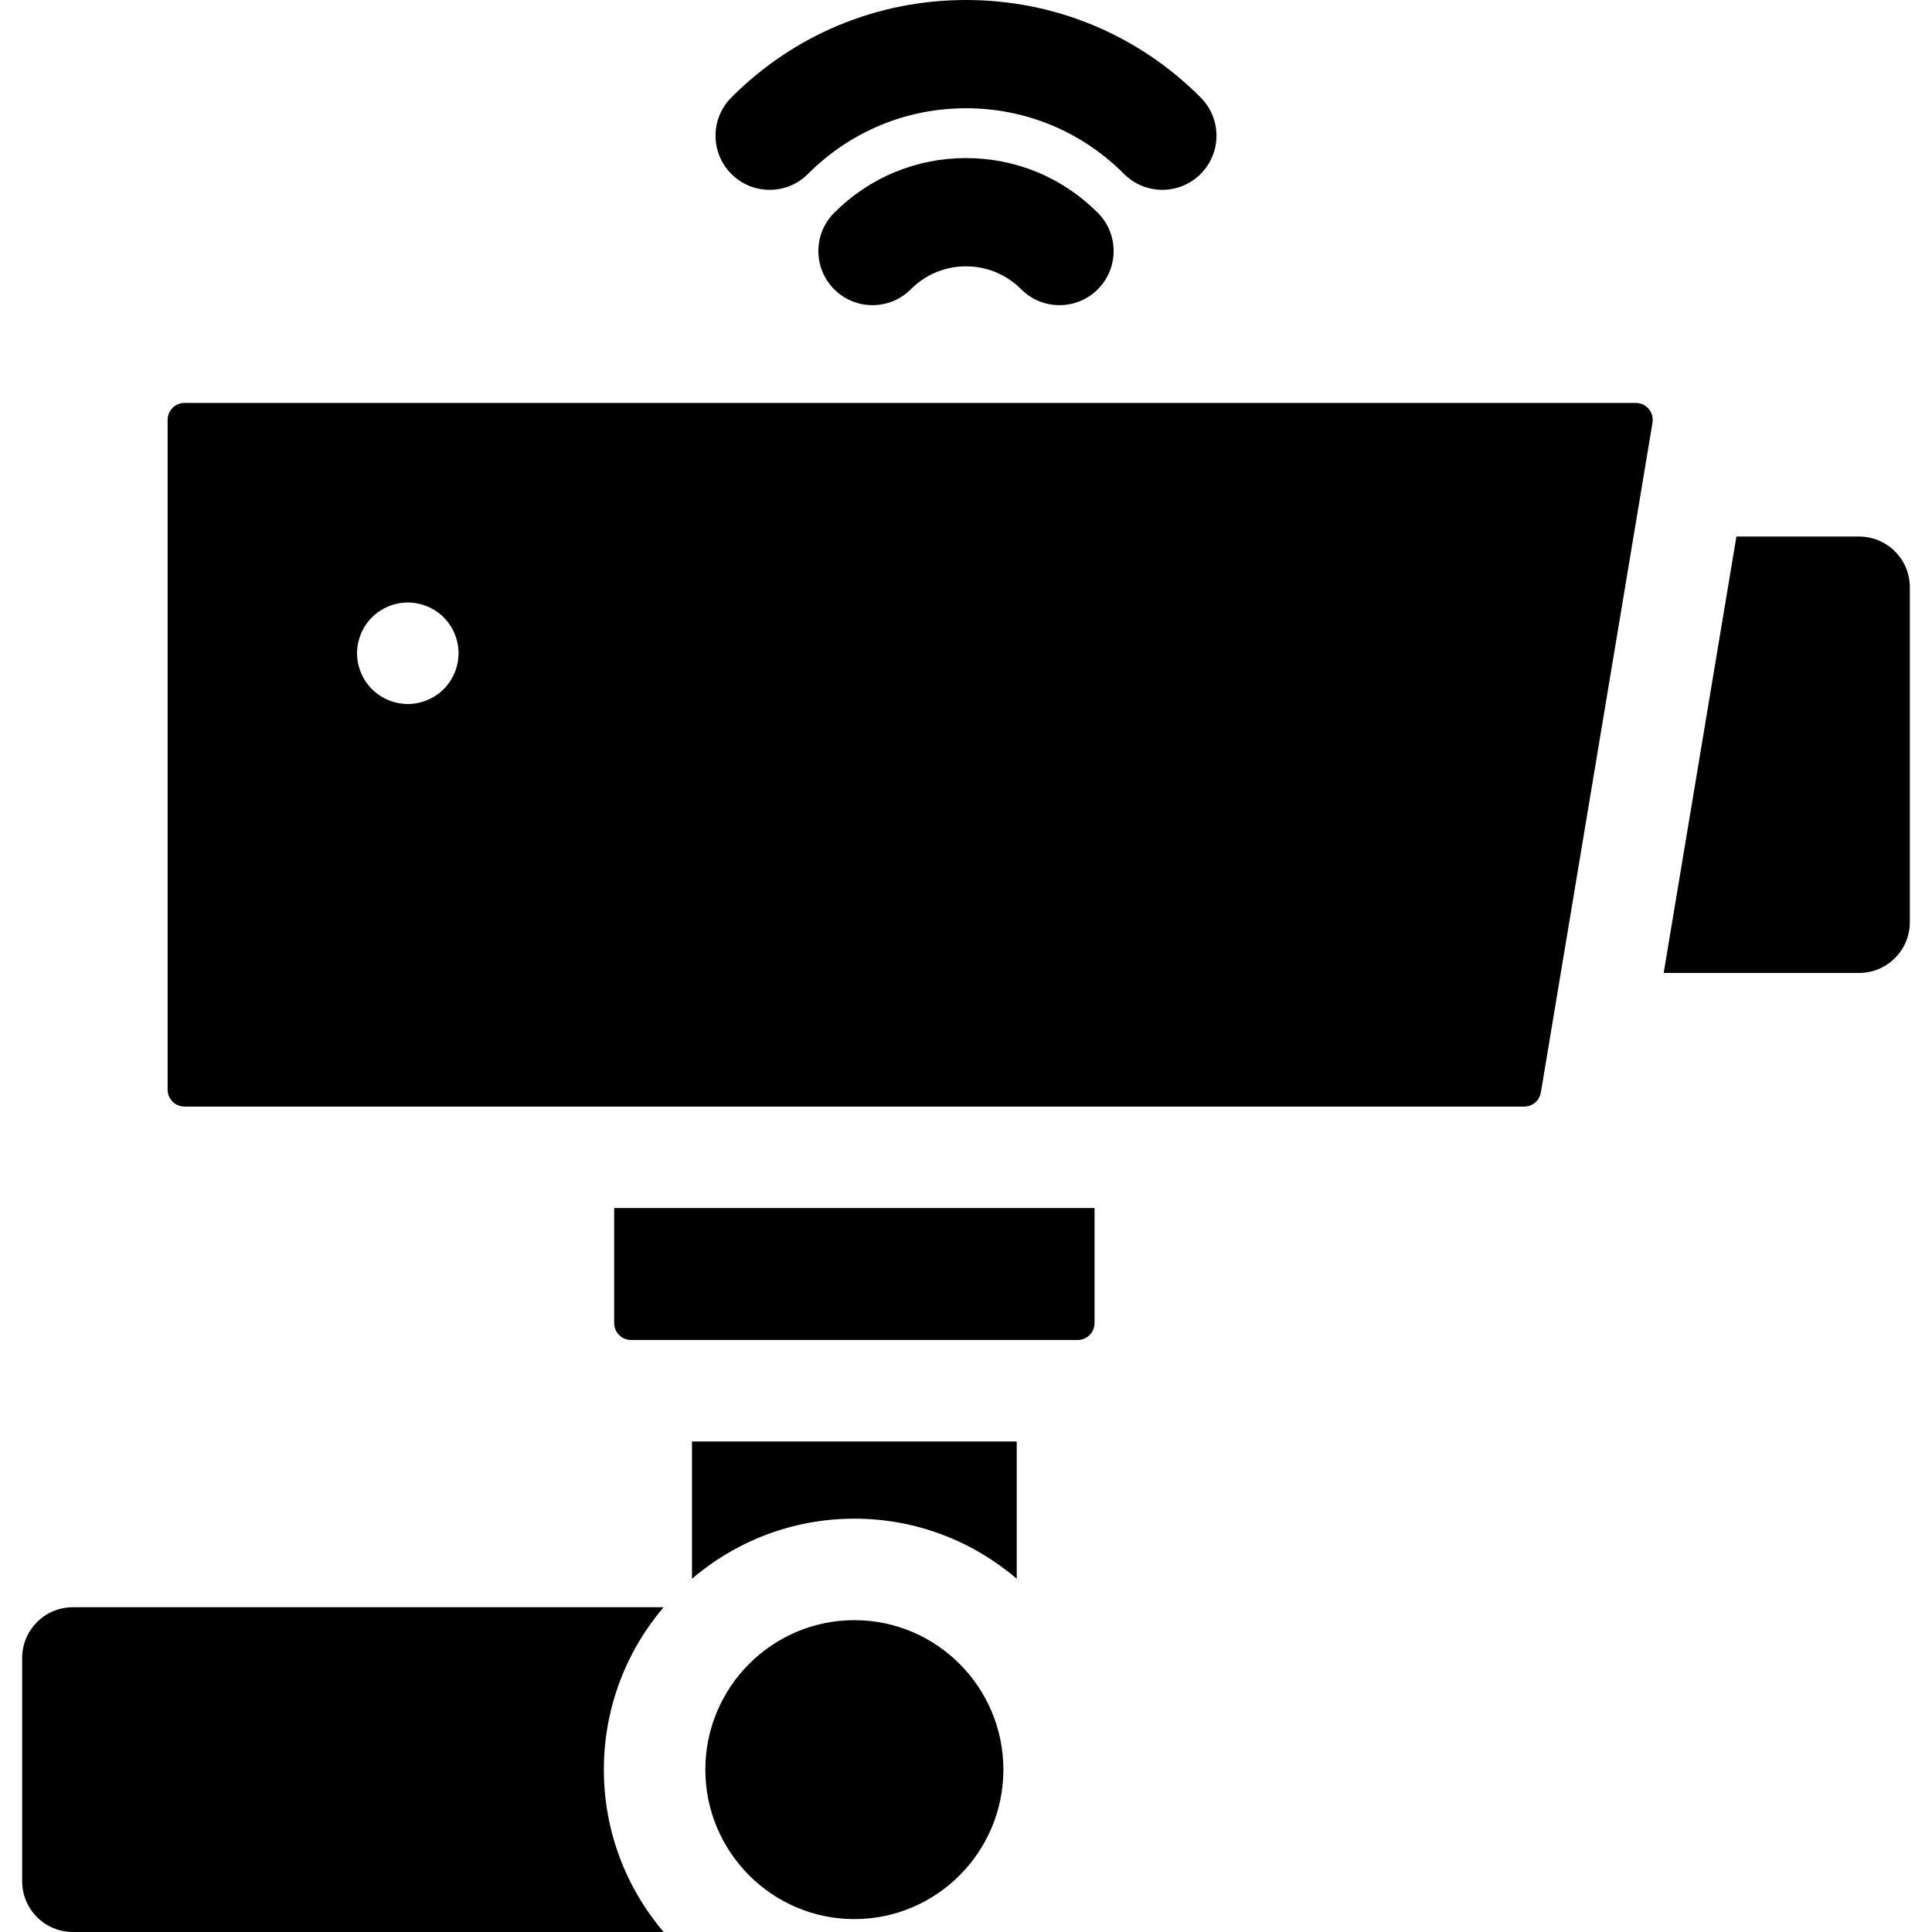
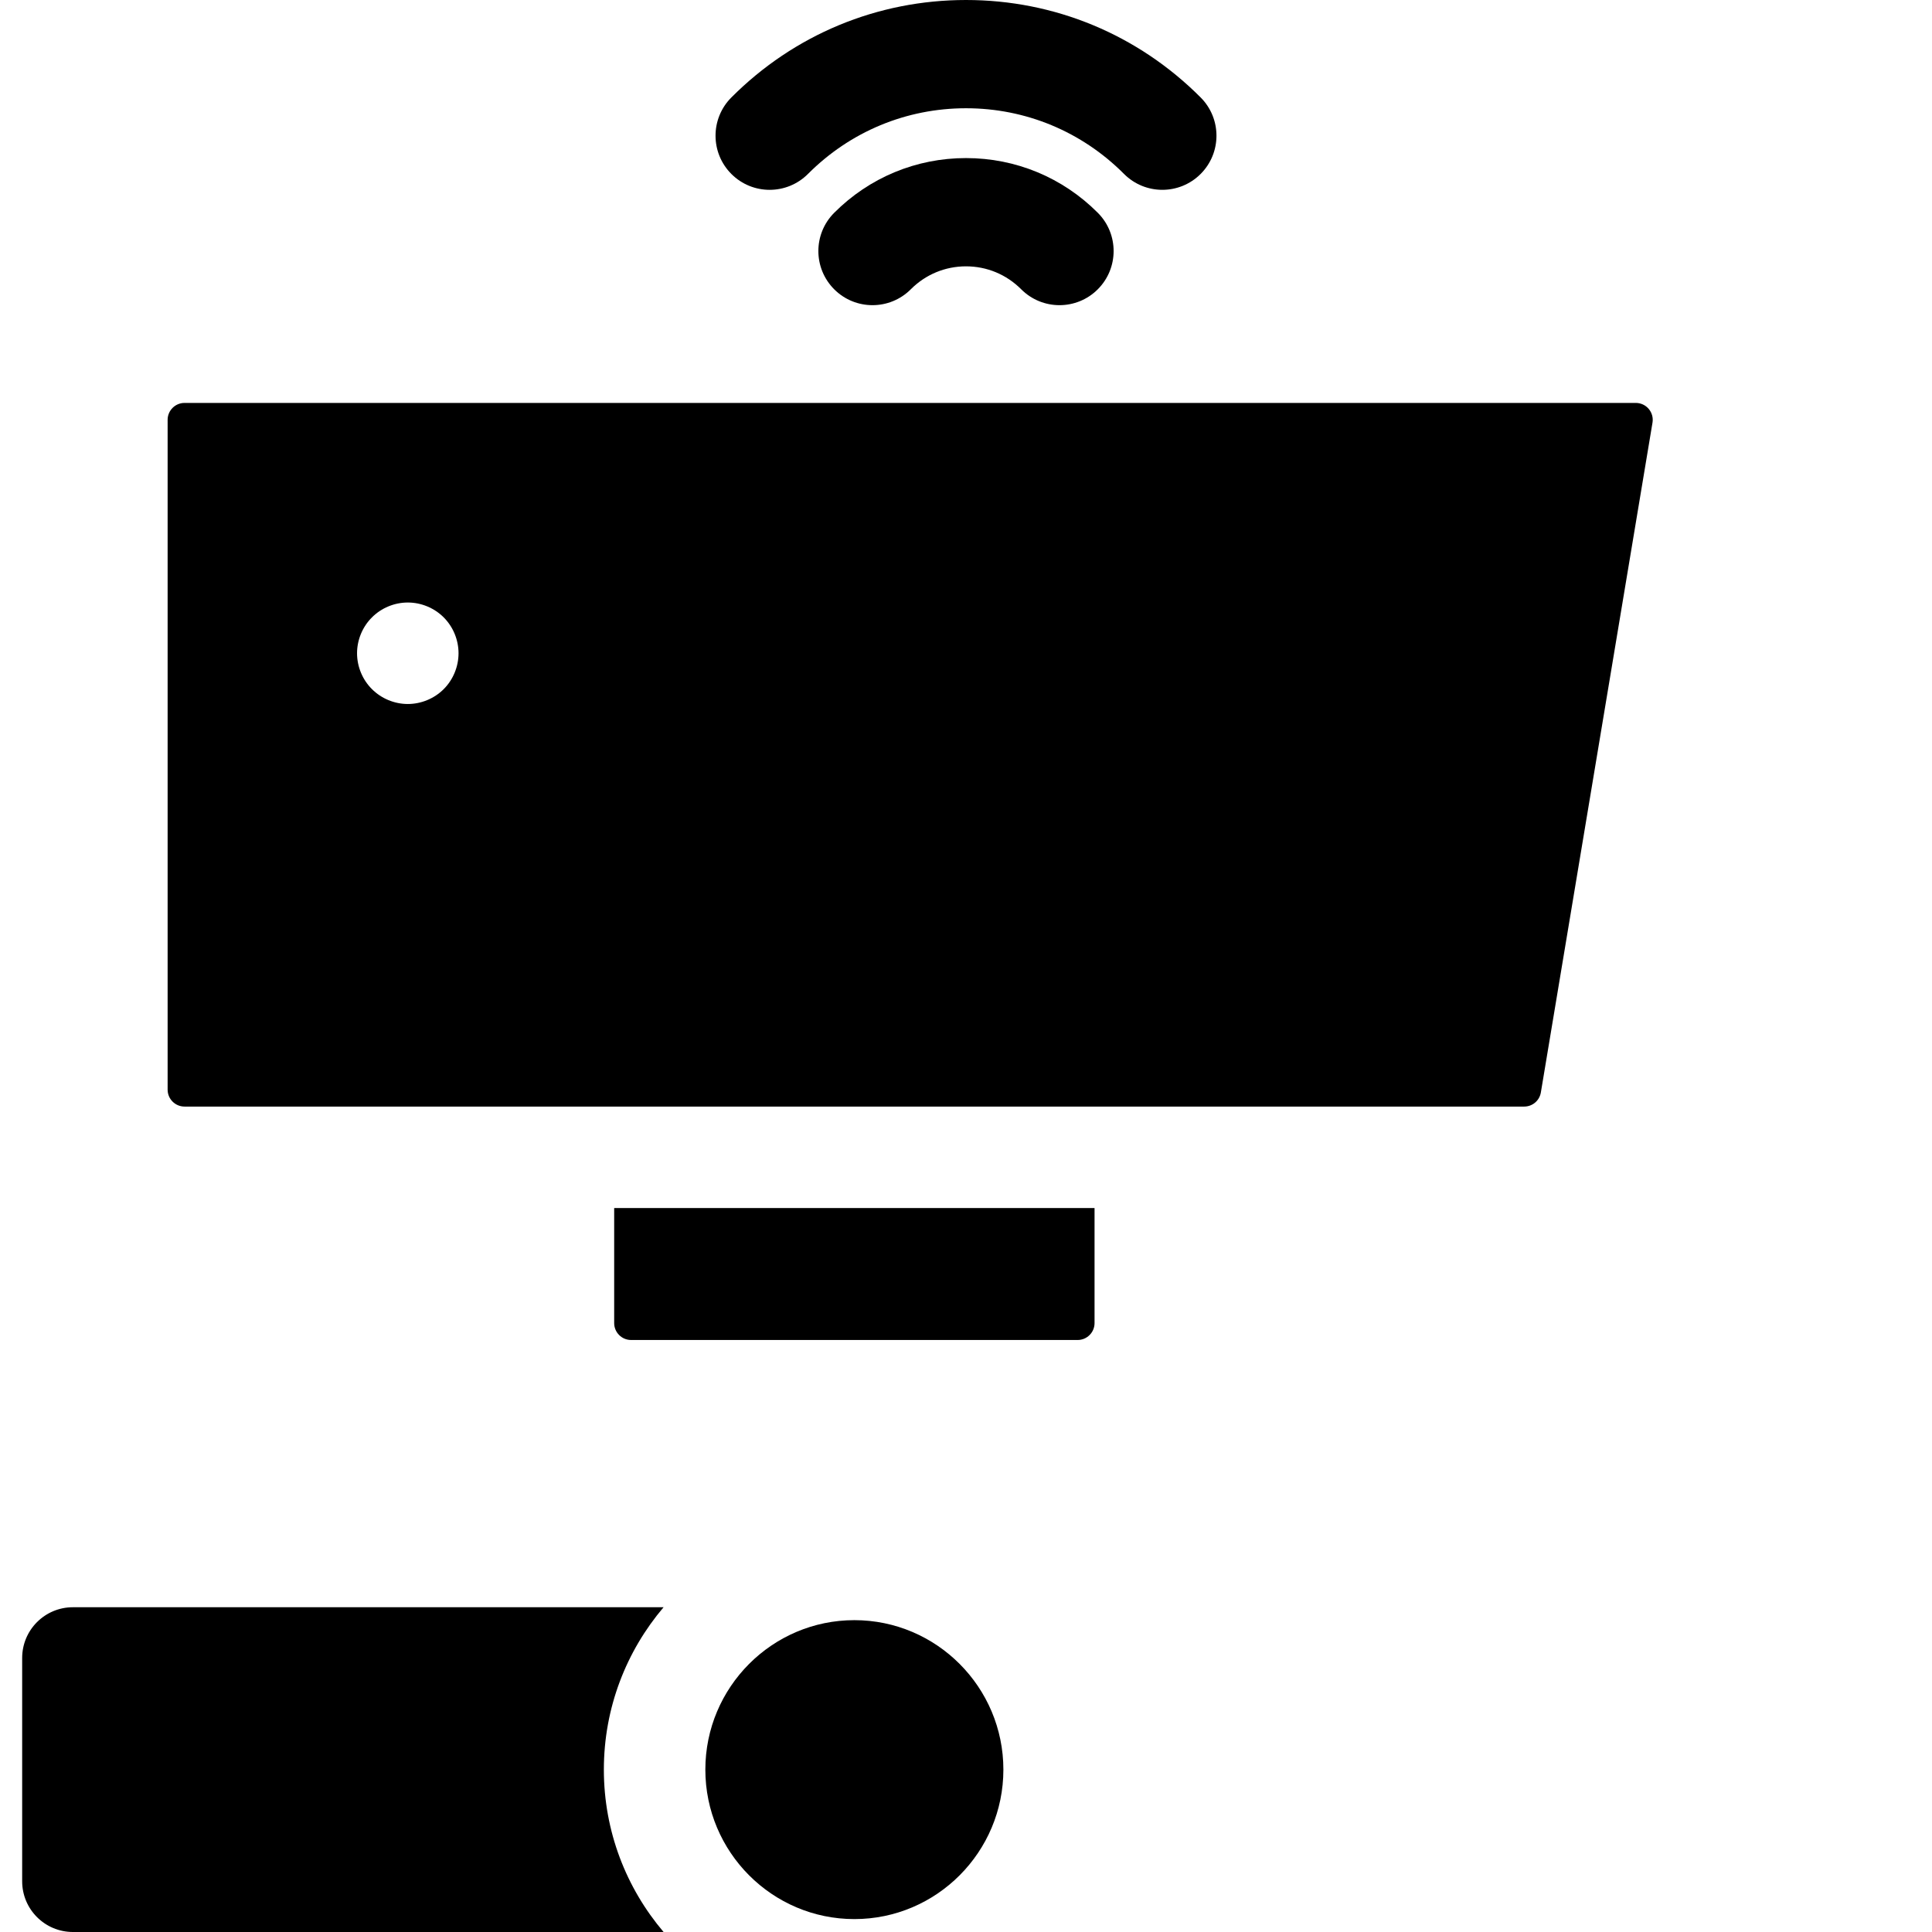
<svg xmlns="http://www.w3.org/2000/svg" version="1.1" viewBox="0 0 297 297">
  <g>
    <path d="m128.233,32.717c-3.244,3.254-3.236,8.522 0.018,11.768 3.252,3.243 8.52,3.238 11.768-0.018 2.266-2.272 5.279-3.524 8.48-3.524 3.203,0 6.215,1.252 8.482,3.524 1.625,1.63 3.758,2.446 5.891,2.446 2.125,0 4.252-0.81 5.875-2.429 3.256-3.245 3.262-8.514 0.018-11.768-5.412-5.427-12.609-8.416-20.266-8.416-7.656,0.001-14.853,2.99-20.266,8.417z" />
    <path d="m124.21,26.736c6.49-6.51 15.117-10.095 24.291-10.095 9.174,0.001 17.799,3.585 24.287,10.094 1.627,1.632 3.76,2.447 5.893,2.447 2.125,0 4.252-0.81 5.875-2.428 3.256-3.244 3.264-8.513 0.02-11.767-9.634-9.664-22.446-14.986-36.075-14.987-13.629,0-26.441,5.323-36.076,14.987-3.244,3.255-3.236,8.523 0.018,11.768 3.253,3.245 8.521,3.235 11.767-0.019z" />
    <path d="m131.339,249.061c-12.633,0-22.908,10.308-22.908,22.977 0,12.669 10.275,22.977 22.908,22.977 12.631,0 22.908-10.308 22.908-22.977 0-12.669-10.277-22.977-22.908-22.977z" />
    <path d="m94.415,203.393c0,1.434 1.166,2.6 2.6,2.6h68.646c1.434,0 2.6-1.166 2.6-2.6v-17.682h-73.846v17.682z" />
-     <path d="m106.376,242.697c6.728-5.752 15.443-9.237 24.963-9.237 9.518,0 18.232,3.485 24.961,9.237v-21.104h-49.924v21.104z" />
    <path d="m251.468,61.94h-223.098c-1.436,0-2.602,1.166-2.602,2.6v102.969c0,1.435 1.166,2.601 2.602,2.601h205.938c1.275,0 2.355-0.914 2.564-2.174l17.162-102.969c0.125-0.755-0.086-1.522-0.582-2.107-0.494-0.586-1.219-0.92-1.984-0.92zm-183.256,43.996c-1.455,1.457-3.475,2.288-5.523,2.288-2.049,0-4.057-0.831-5.512-2.288-1.457-1.445-2.289-3.464-2.289-5.512 0-2.05 0.832-4.067 2.289-5.513 1.445-1.457 3.463-2.288 5.512-2.288 2.061,0 4.068,0.831 5.523,2.288 1.445,1.445 2.277,3.452 2.277,5.513 0,2.058-0.832,4.066-2.277,5.512z" />
-     <path d="m285.792,82.481h-18.861l-11.18,67.086h30.041c4.309,0 7.801-3.492 7.801-7.801v-51.484c5.68434e-14-4.308-3.492-7.801-7.801-7.801z" />
    <path d="m11.208,247.075c-4.309,0-7.801,3.492-7.801,7.801v34.323c0,4.309 3.492,7.801 7.801,7.801h90.803c-5.721-6.734-9.182-15.448-9.182-24.962 0-9.515 3.461-18.228 9.182-24.963h-90.803z" />
  </g>
</svg>